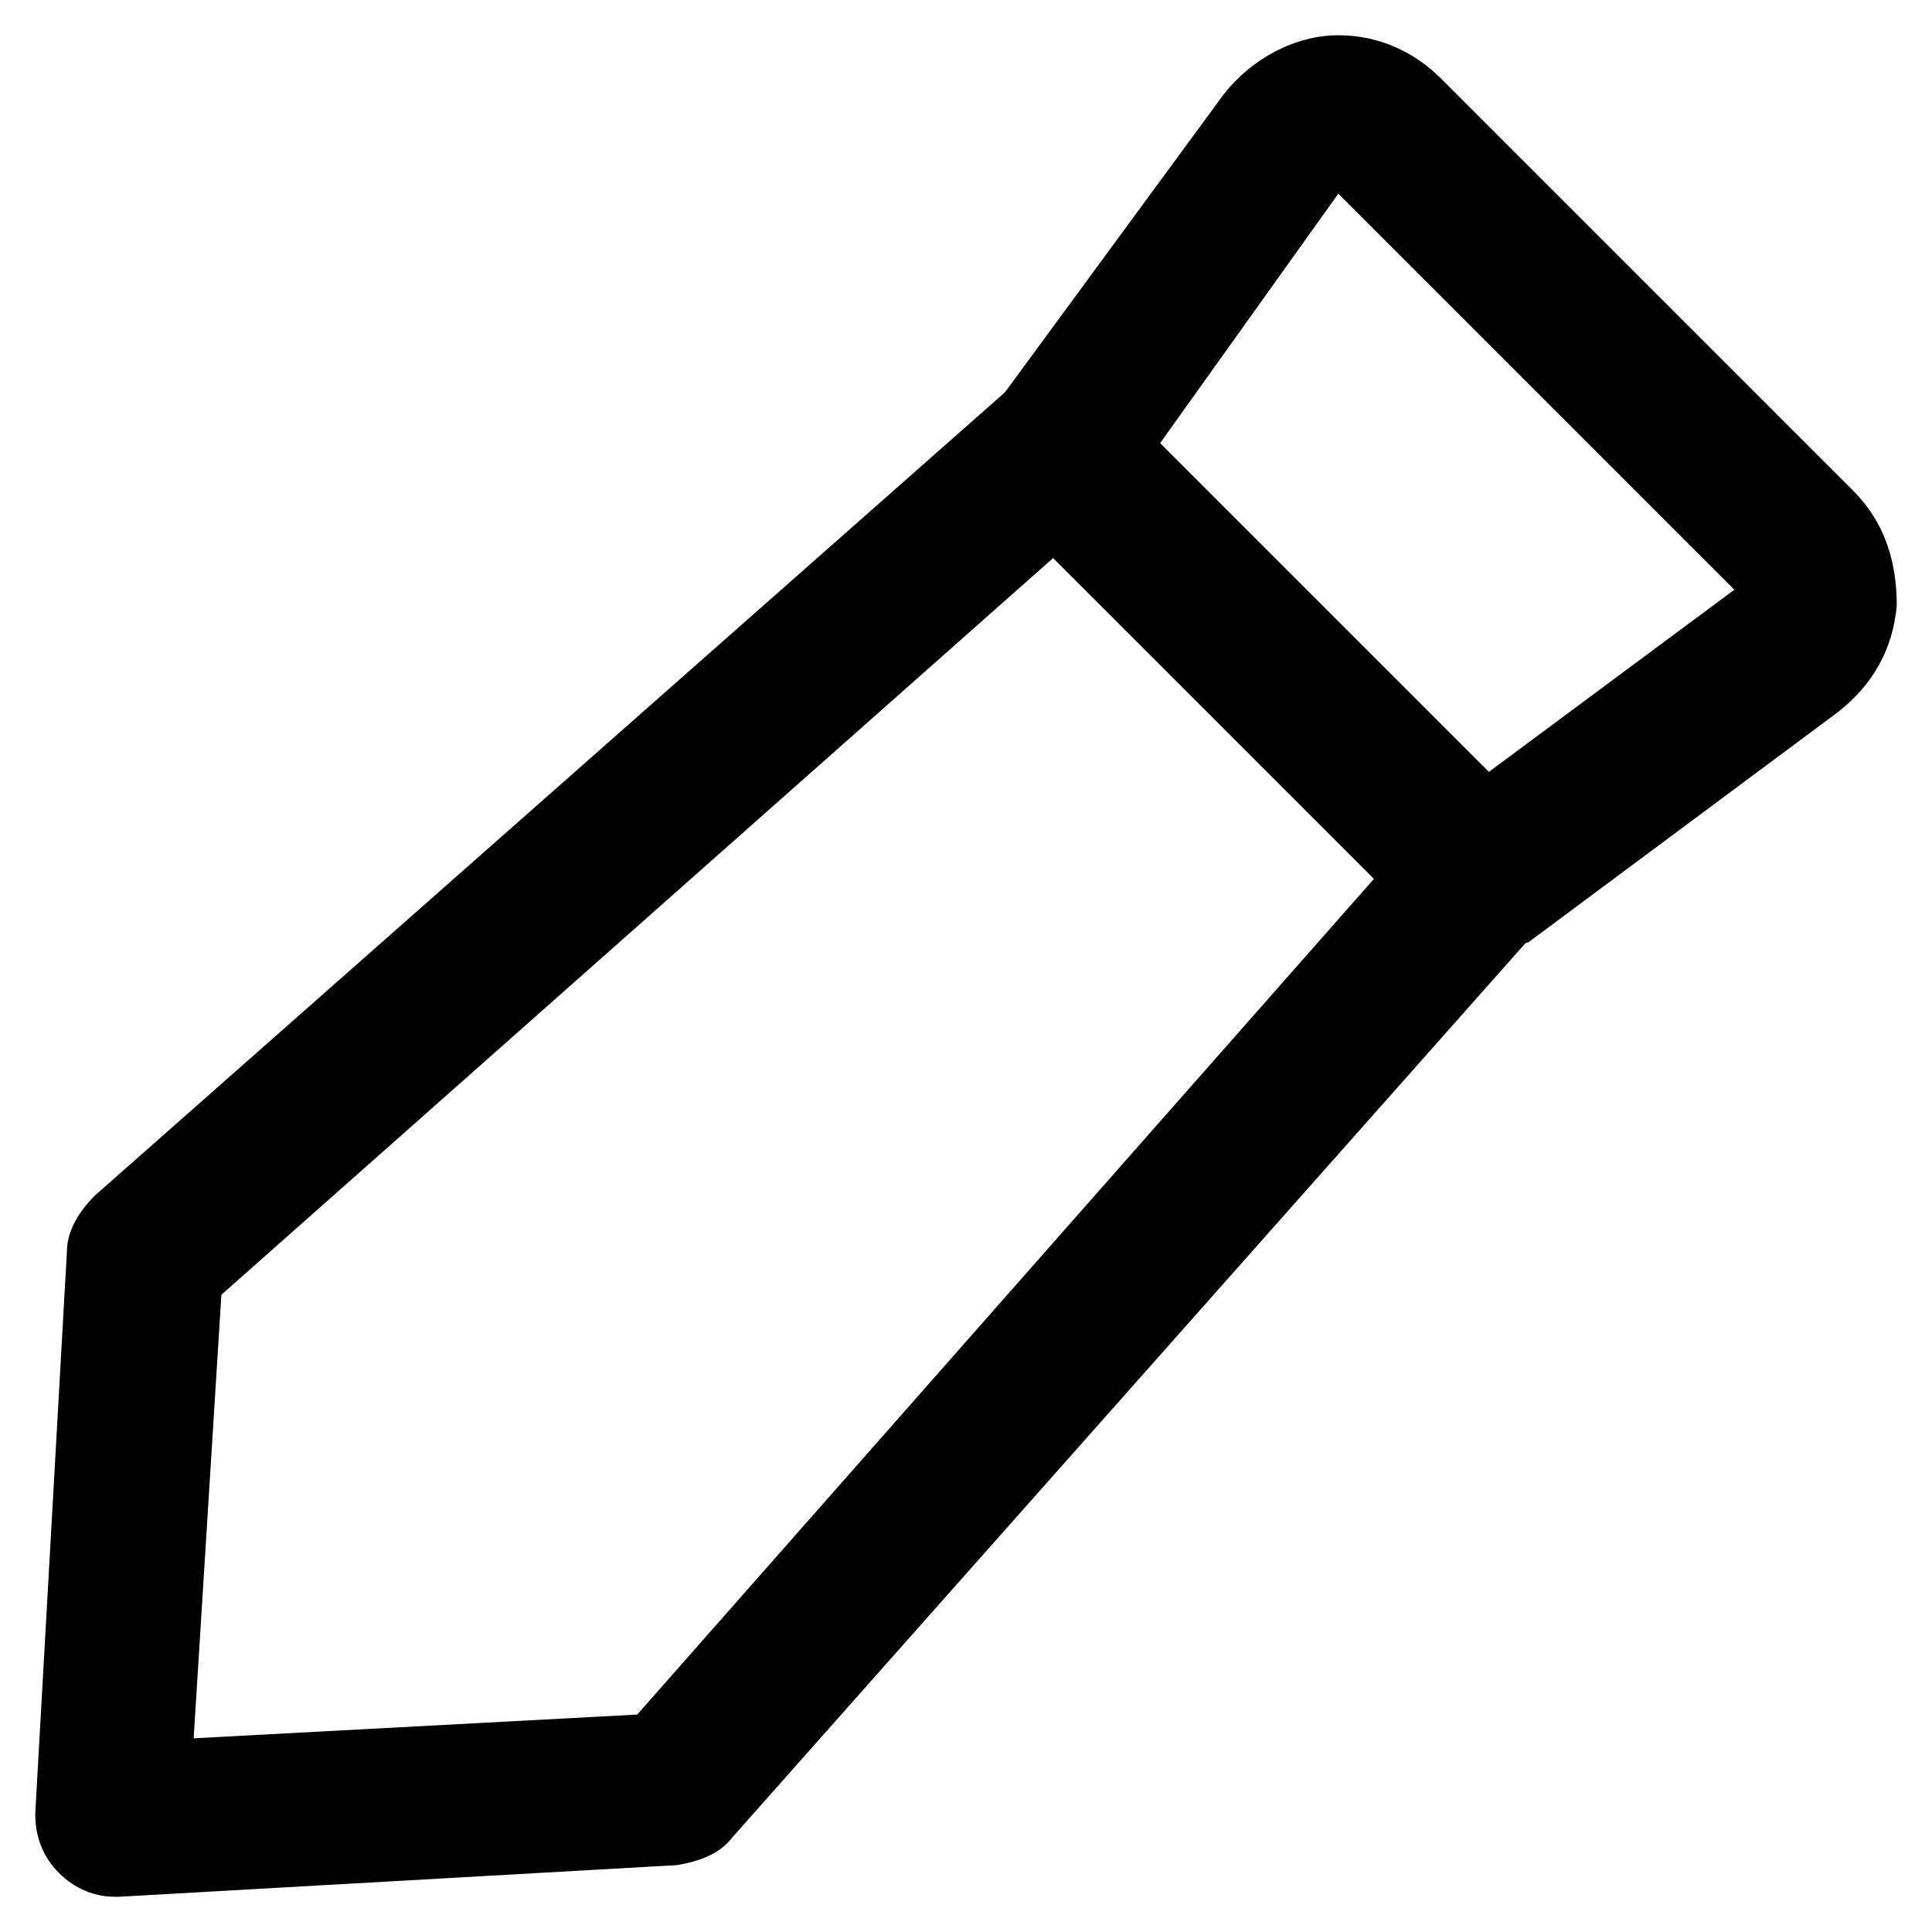
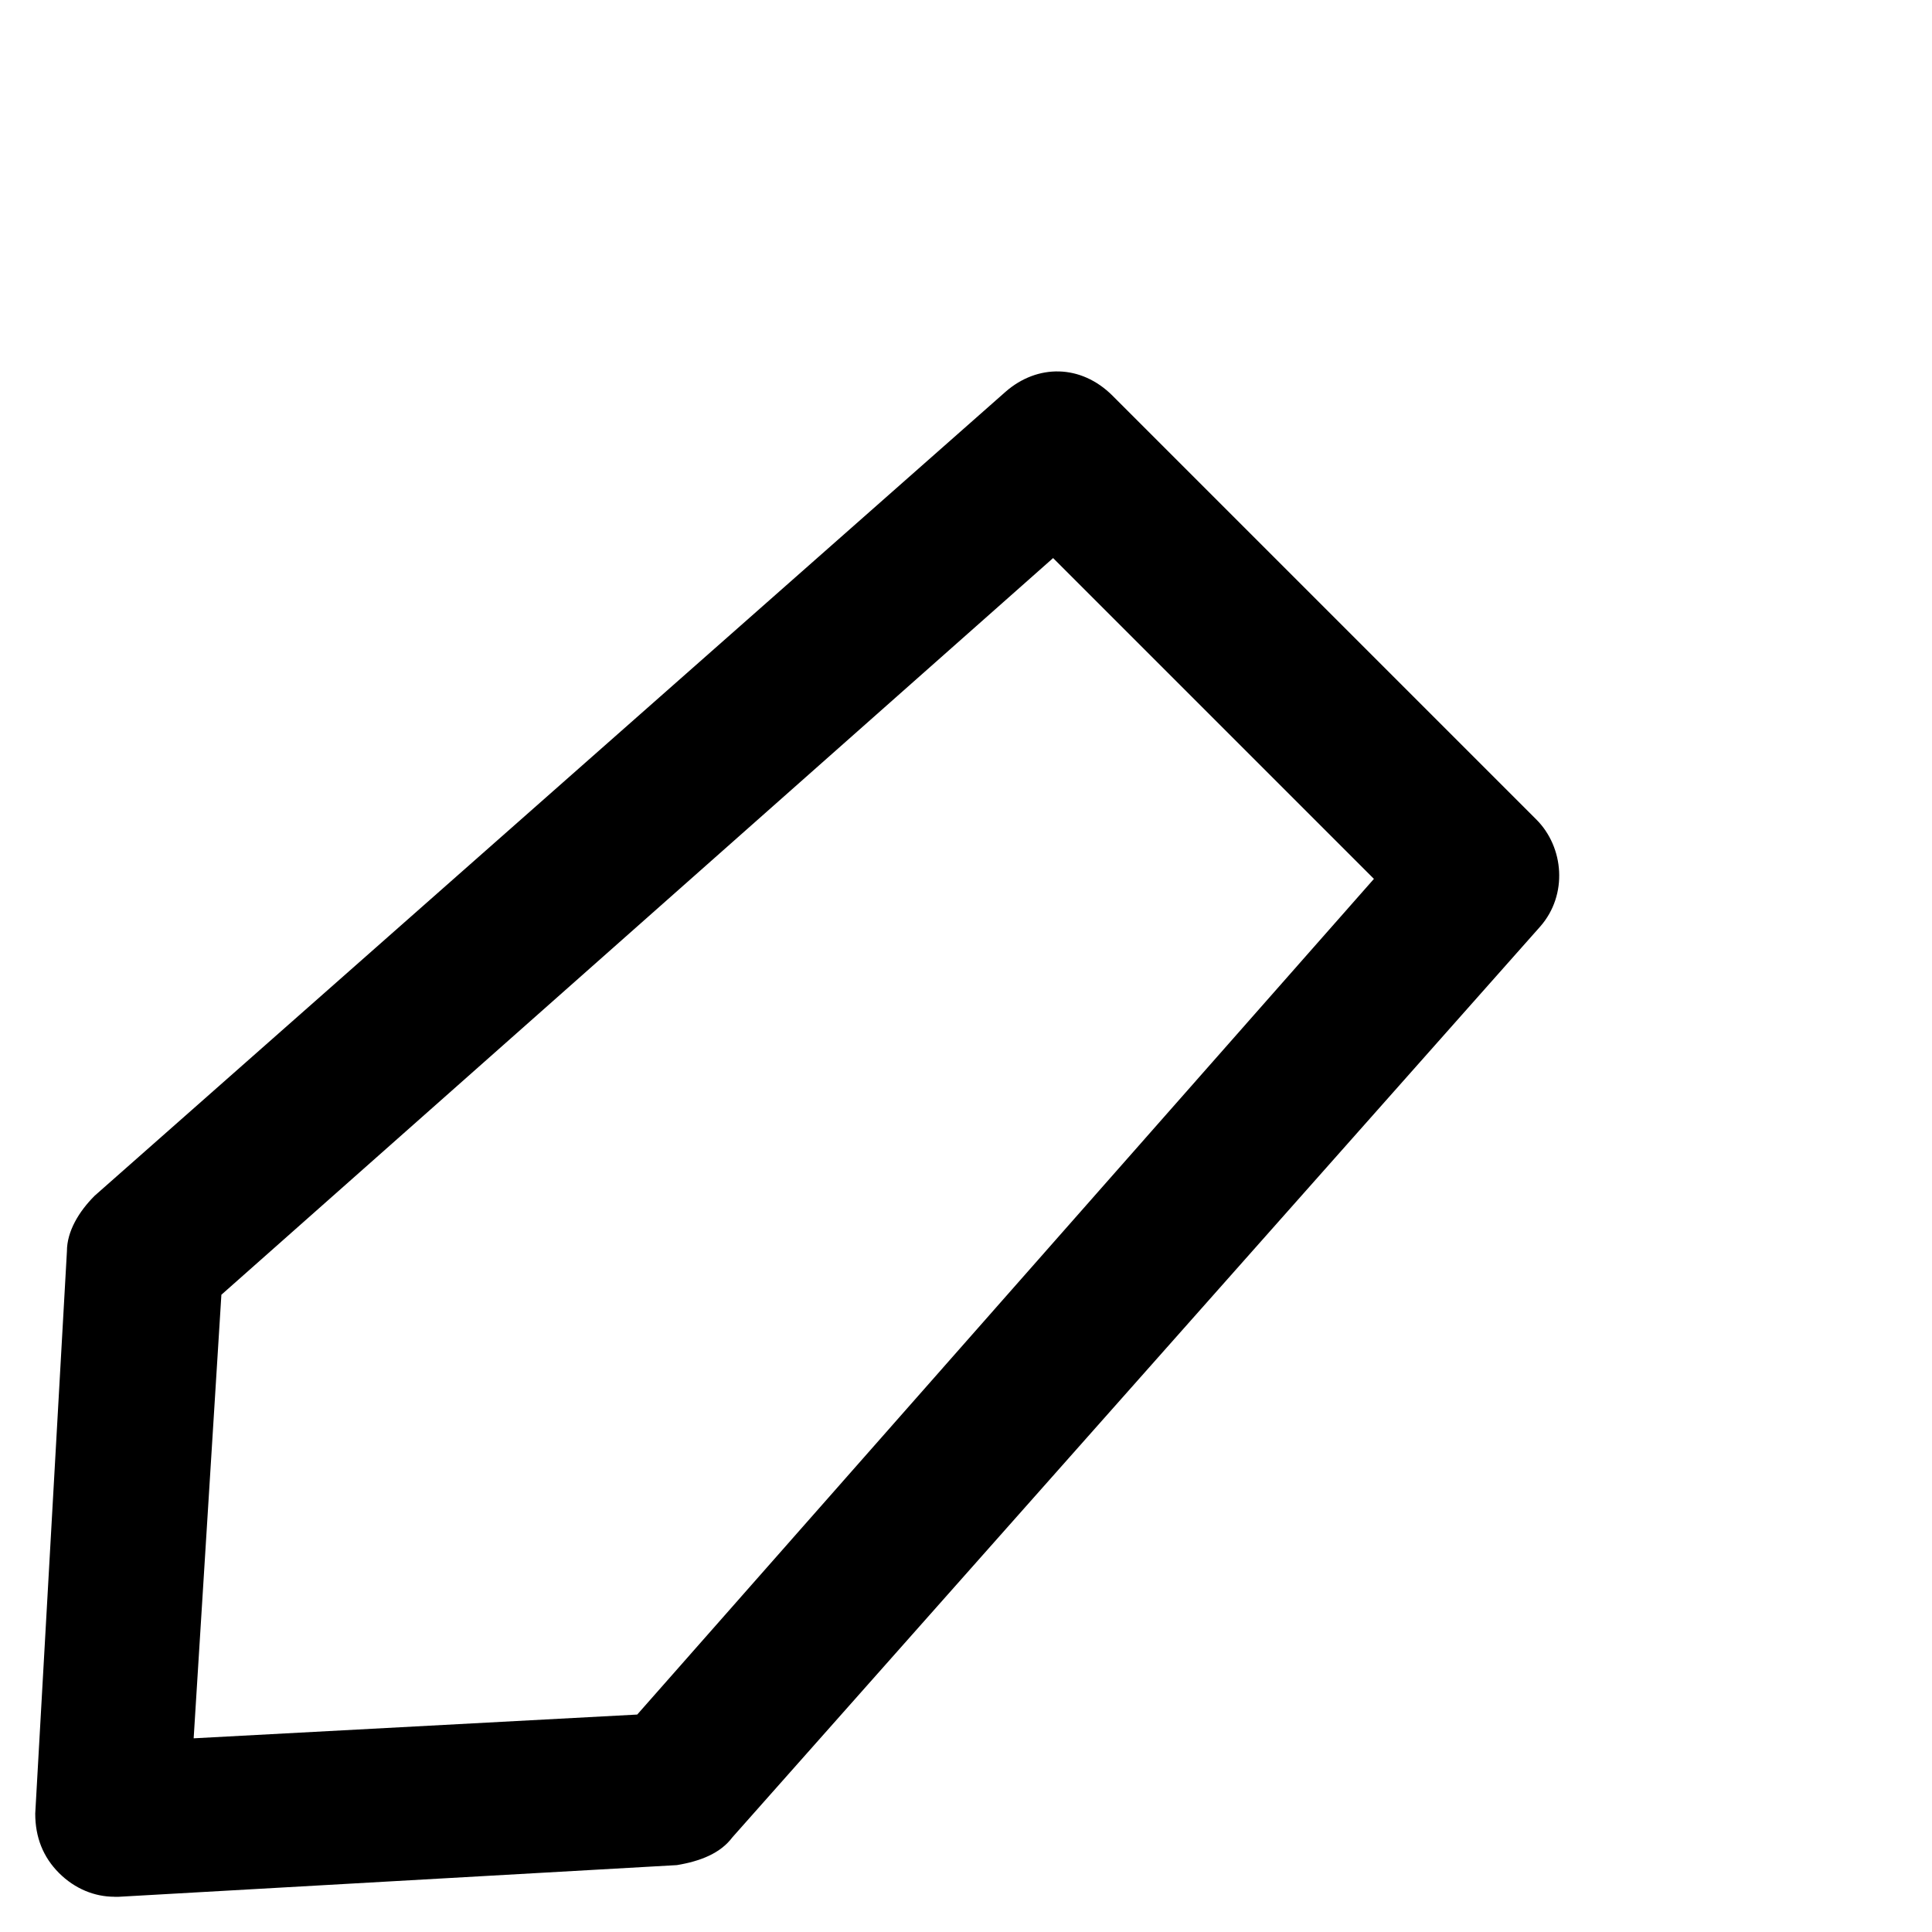
<svg xmlns="http://www.w3.org/2000/svg" fill="#000000" width="800px" height="800px" version="1.1" viewBox="144 144 512 512">
  <g>
    <path d="m174.33 646.66c-5.246 0-10.496-2.098-14.695-6.297s-6.297-9.445-6.297-15.742l8.398-149.04c0-5.246 3.148-10.496 7.348-14.695l241.41-213.07c8.398-7.348 19.941-7.348 28.34 1.051l112.31 112.31c7.348 7.348 8.398 19.941 1.051 28.34l-214.12 241.41c-3.148 4.199-8.398 6.297-14.695 7.348l-147.99 8.398h-1.051zm28.34-159.54-7.348 117.55 117.55-6.297 195.23-221.46-85.02-85.02z" />
-     <path d="m536.45 395.8c-5.246 0-10.496-2.098-14.695-6.297l-112.3-111.26c-7.348-7.348-8.398-18.895-2.098-26.238l60.875-82.922c7.348-9.445 18.895-15.742 30.438-15.742 10.496 0 19.941 4.199 27.289 11.547l109.16 109.16c8.398 8.398 11.547 18.895 11.547 30.438-1.051 11.547-6.297 20.992-15.742 28.34l-81.867 60.879c-4.203 1.047-8.402 2.098-12.602 2.098zm-85.016-134.35 87.117 87.117 65.074-48.281-104.96-104.96z" />
  </g>
</svg>